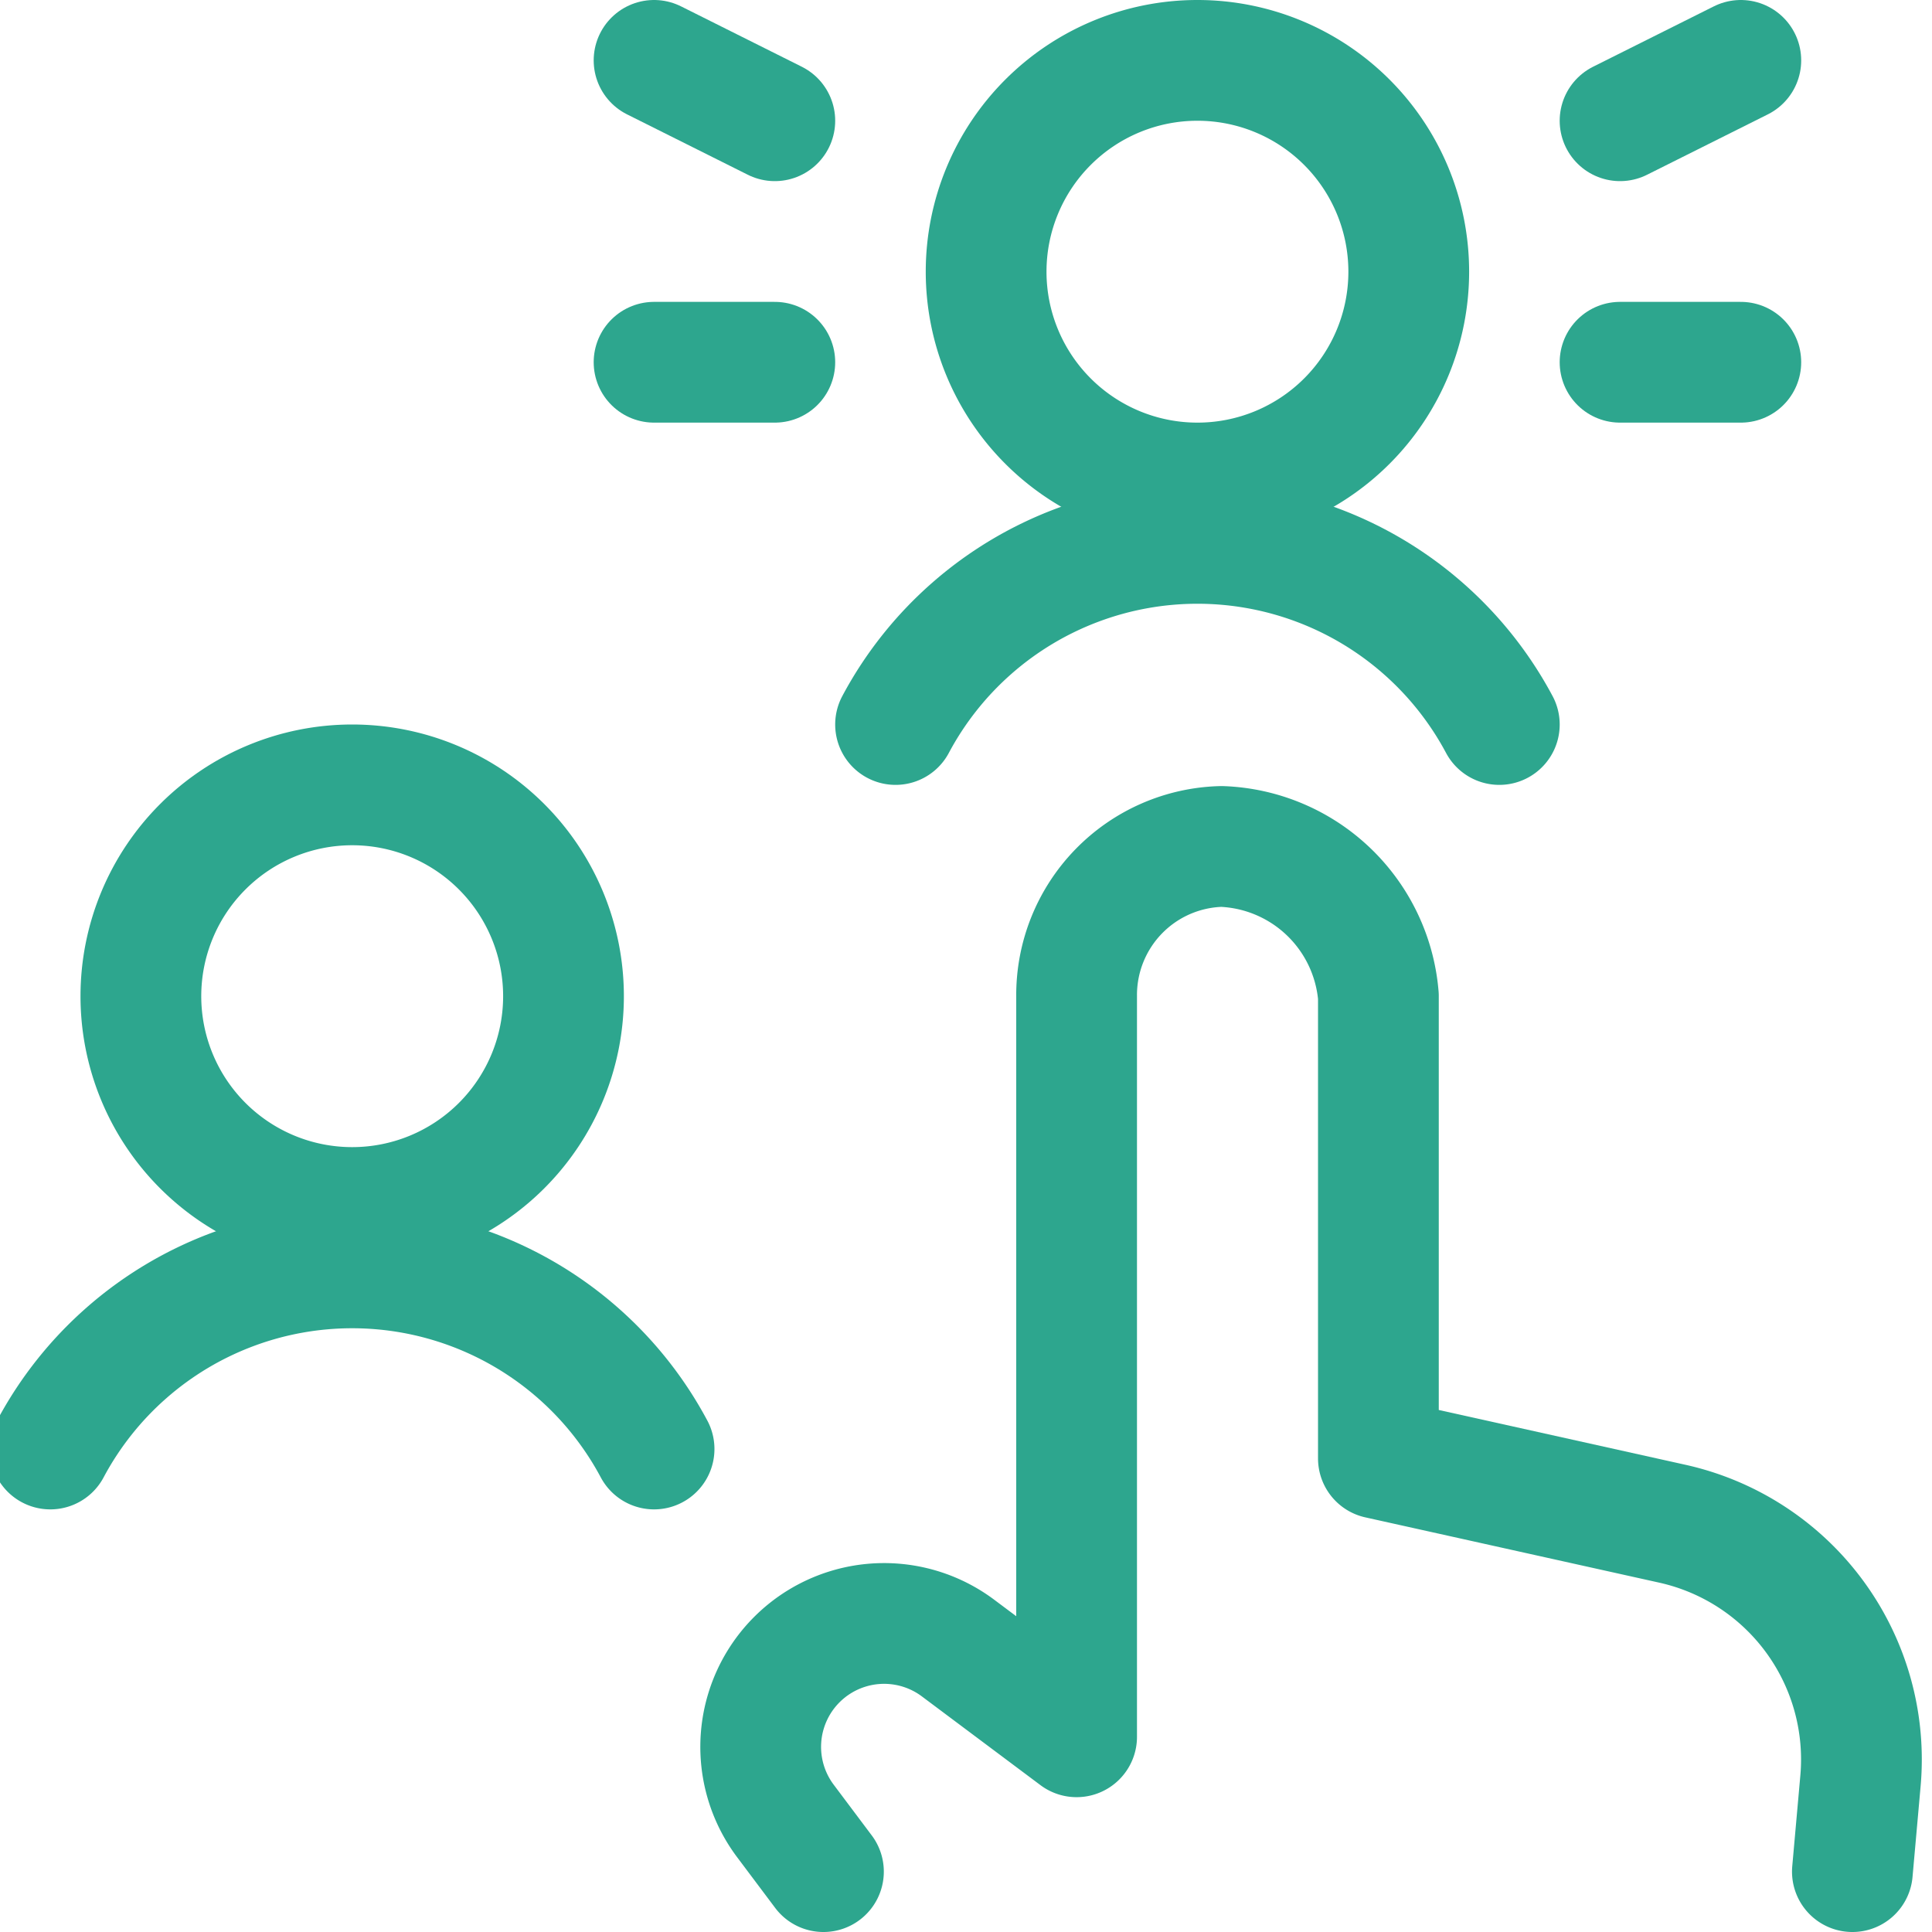
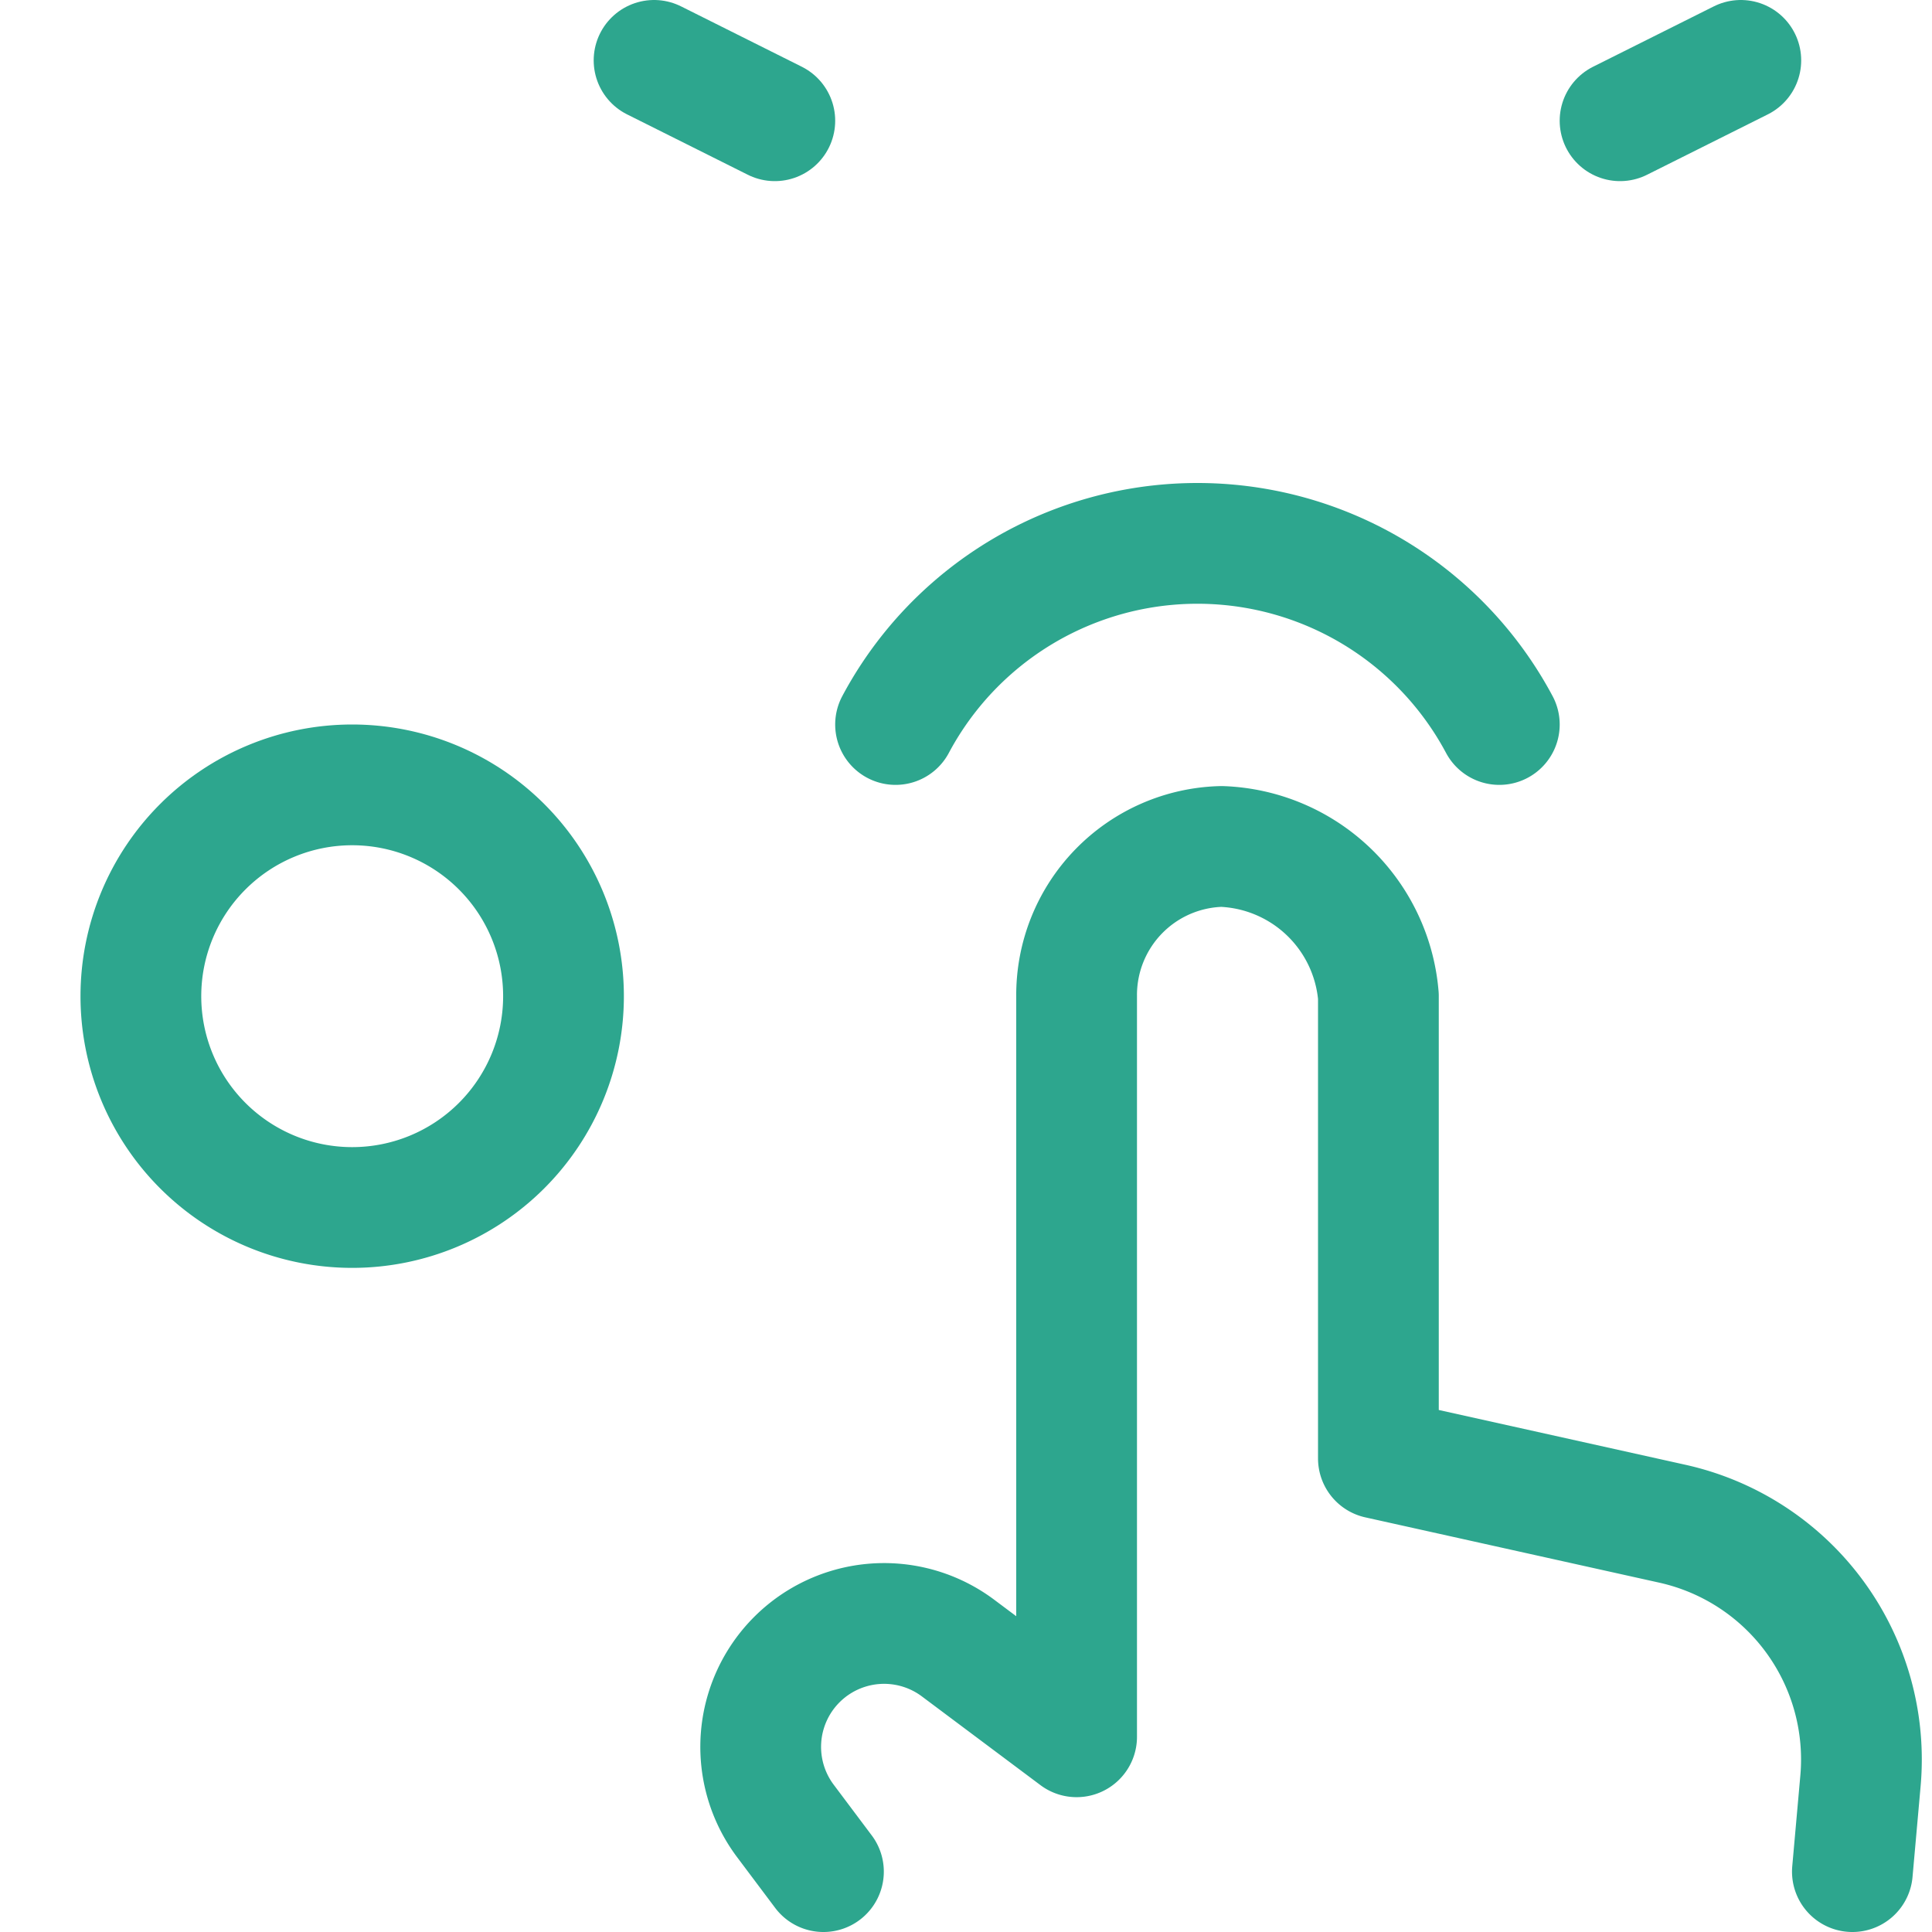
<svg xmlns="http://www.w3.org/2000/svg" viewBox="0 0 24 24" stroke-width="1.5">
  <path d="m23.011 23.25.1-1.122a3 3 0 0 0-2.337-3.2l-3.651-.811v-5.742a2.029 2.029 0 0 0-1.949-1.86 1.846 1.846 0 0 0-1.8 1.86v9.2L11.9 20.472a1.533 1.533 0 0 0-2.146 2.145l.475.633" fill="none" stroke="#2da68e" stroke-linecap="round" stroke-linejoin="round" />
-   <path d="M12.25 3.375a2.625 2.625 0 1 0 5.25 0 2.625 2.625 0 1 0-5.25 0Z" fill="none" stroke="#2da68e" stroke-linecap="round" stroke-linejoin="round" />
  <path d="M18.625 9a4.25 4.25 0 0 0-7.5 0" fill="none" stroke="#2da68e" stroke-linecap="round" stroke-linejoin="round" />
  <path d="M1.75 12.375a2.625 2.625 0 1 0 5.25 0 2.625 2.625 0 1 0-5.25 0Z" fill="none" stroke="#2da68e" stroke-linecap="round" stroke-linejoin="round" />
-   <path d="M8.125 18a4.25 4.25 0 0 0-7.5 0" fill="none" stroke="#2da68e" stroke-linecap="round" stroke-linejoin="round" />
-   <path d="M9.625 4.5h-1.5" fill="none" stroke="#2da68e" stroke-linecap="round" stroke-linejoin="round" />
  <path d="m9.625 1.5-1.5-.75" fill="none" stroke="#2da68e" stroke-linecap="round" stroke-linejoin="round" />
-   <path d="M20.125 4.5h1.5" fill="none" stroke="#2da68e" stroke-linecap="round" stroke-linejoin="round" />
  <path d="m20.125 1.5 1.5-.75" fill="none" stroke="#2da68e" stroke-linecap="round" stroke-linejoin="round" />
</svg>